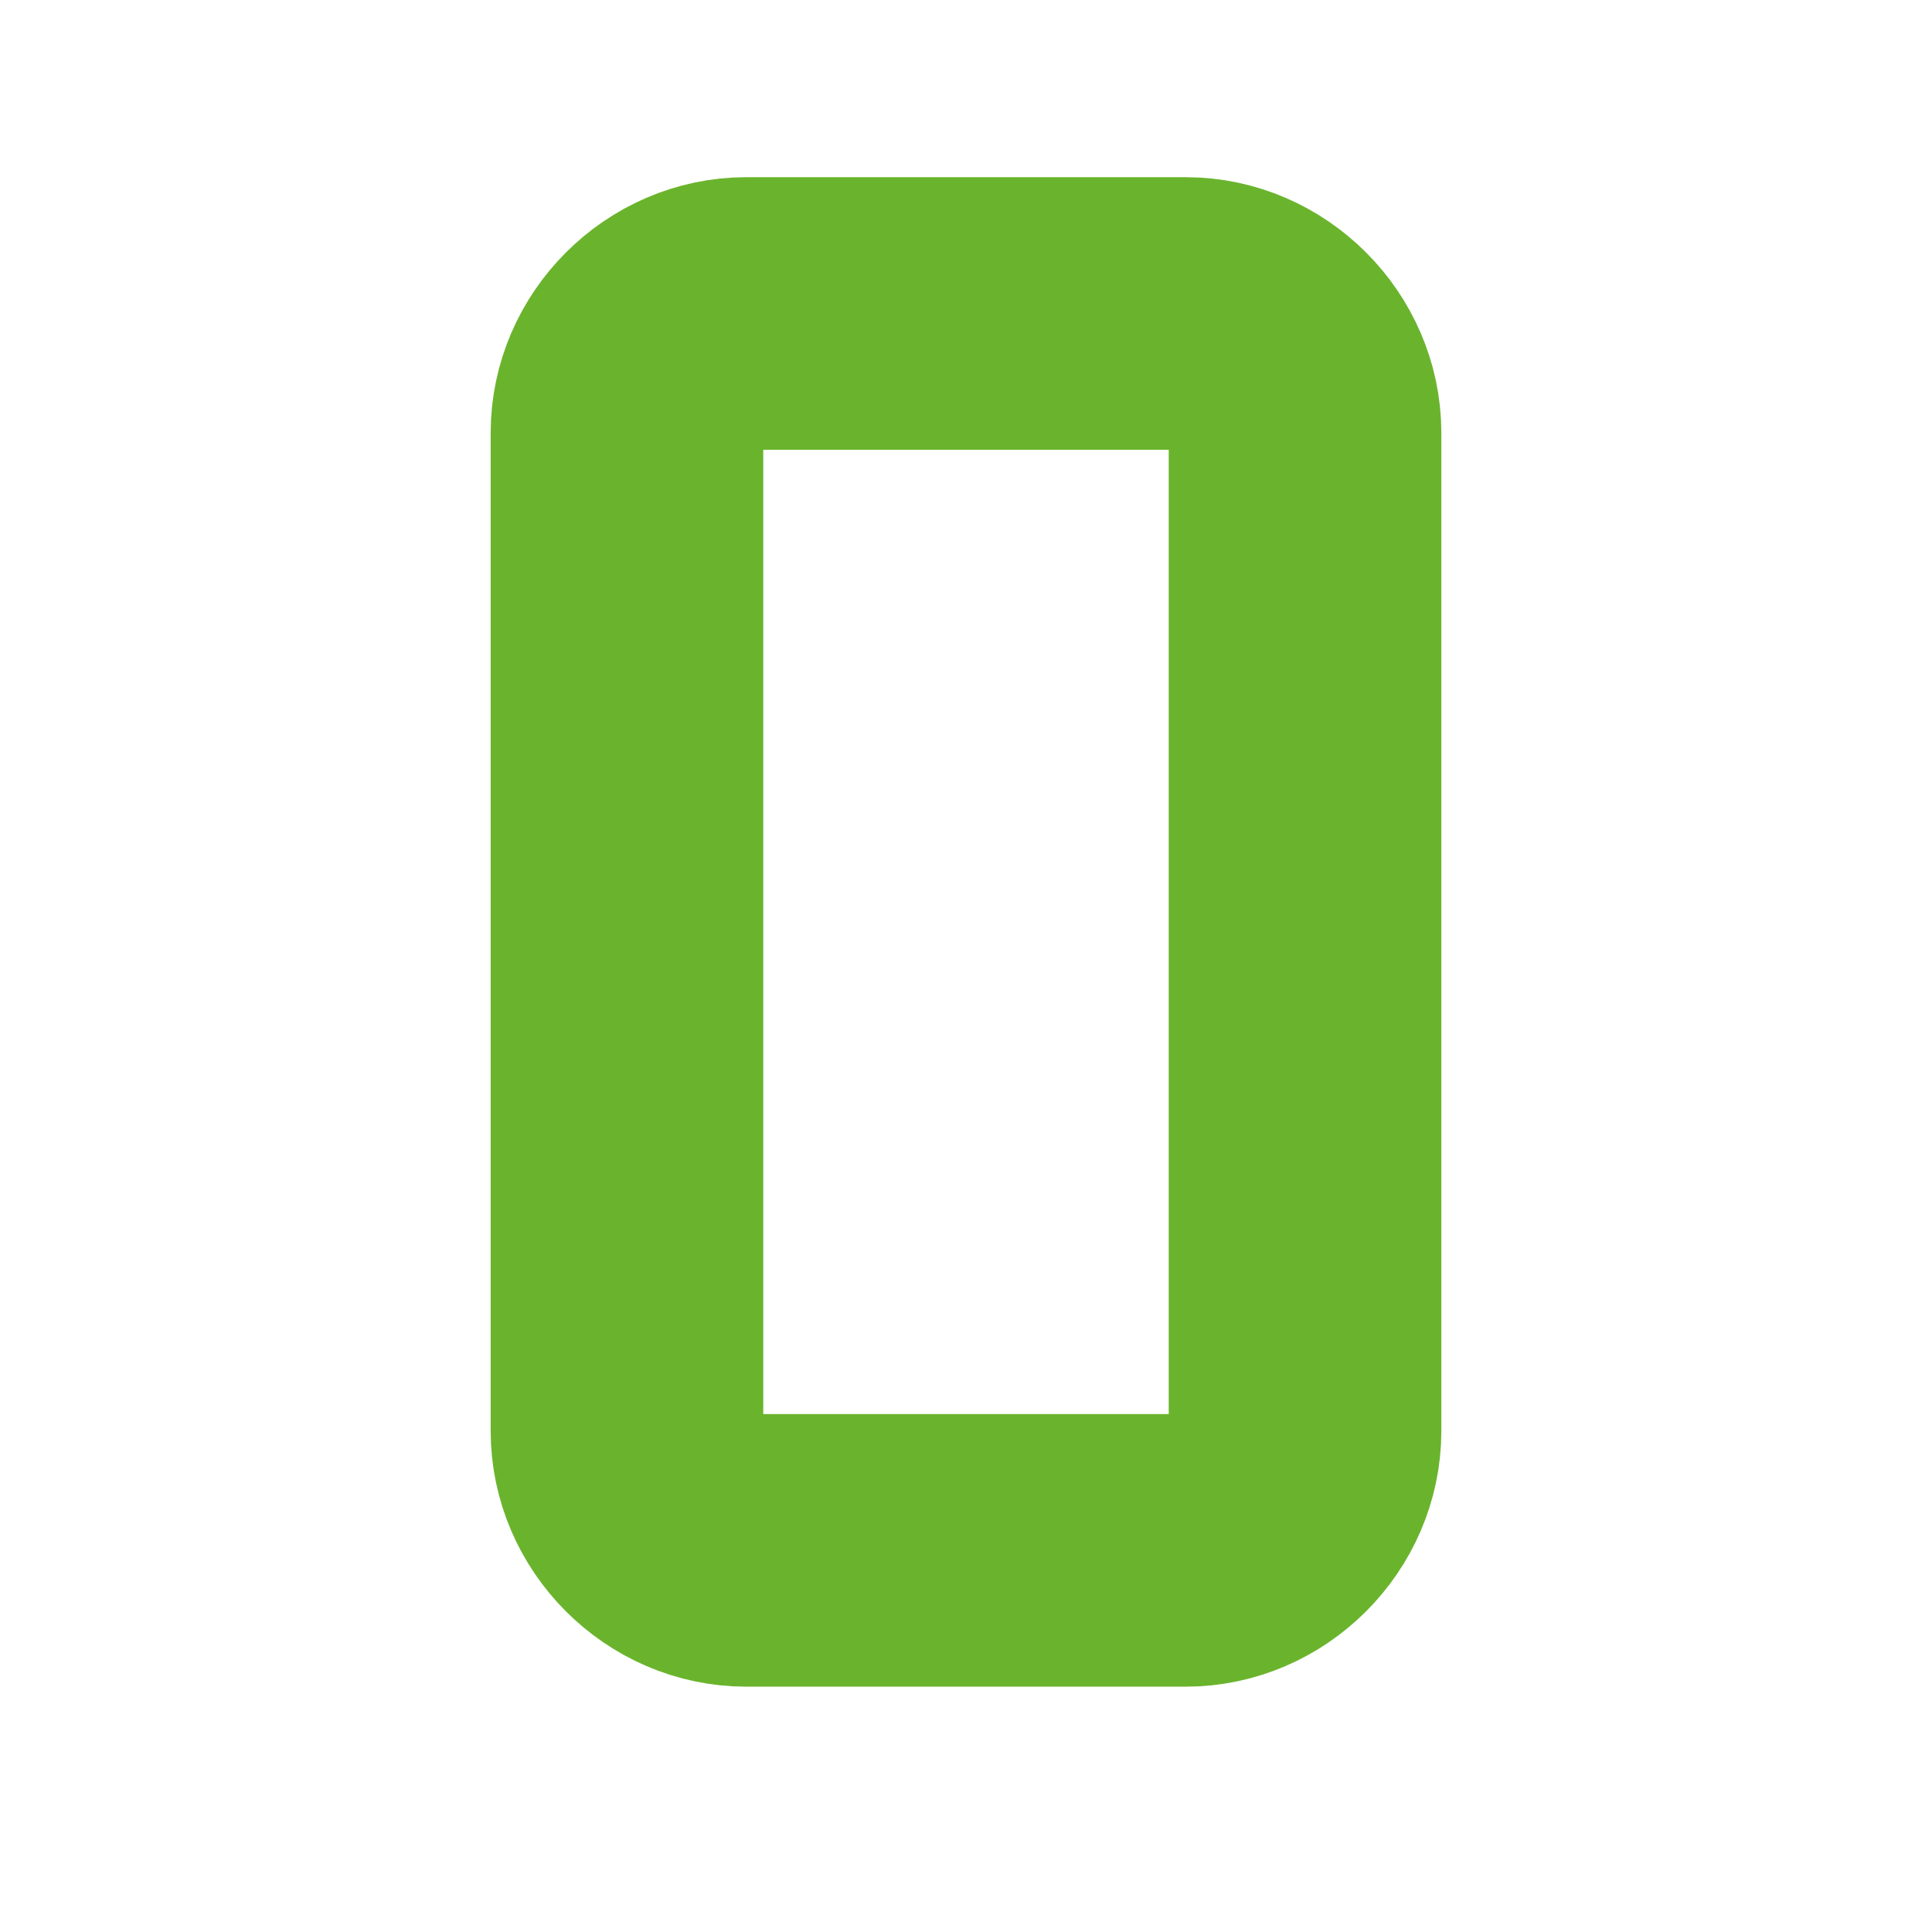
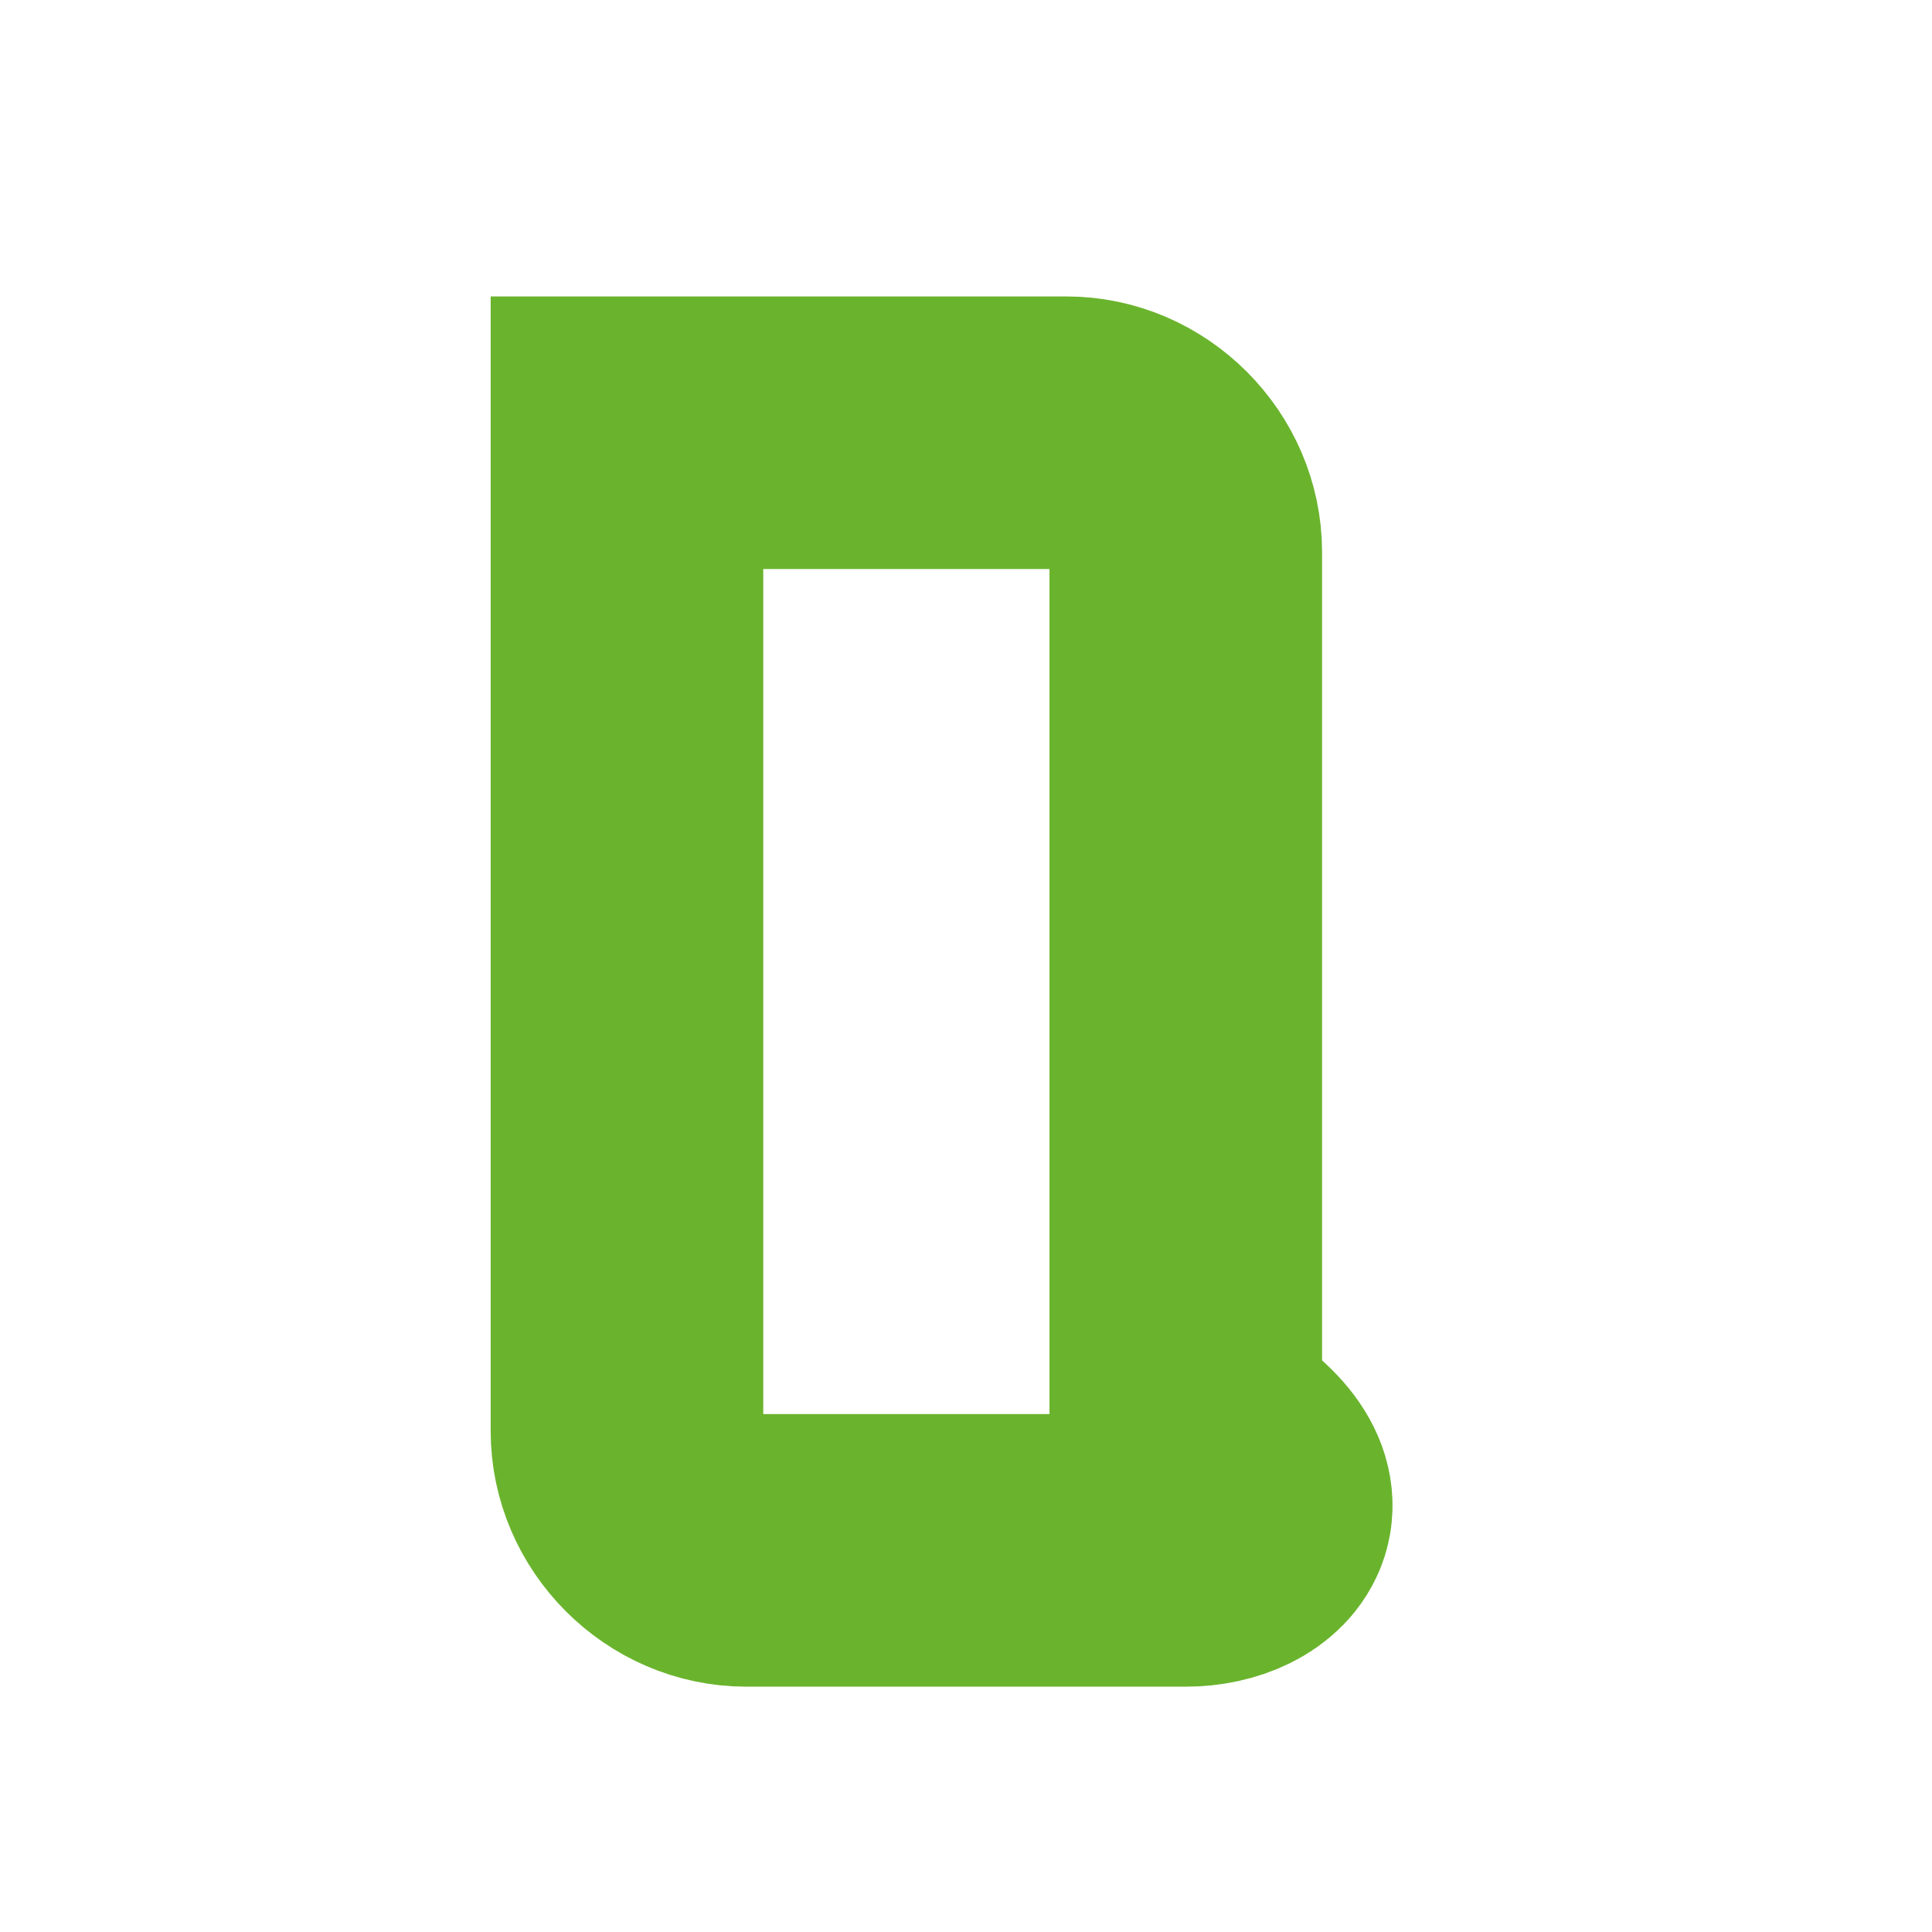
<svg xmlns="http://www.w3.org/2000/svg" version="1.1" id="Ebene_1" x="0px" y="0px" viewBox="0 0 56.7 56.7" style="enable-background:new 0 0 56.7 56.7;" xml:space="preserve">
  <style type="text/css">
	.st0{fill:none;stroke:#6AB42D;stroke-width:8;stroke-miterlimit:10;}
</style>
-   <path class="st0" d="M34.8,45.5H21.9c-1.9,0-3.5-1.6-3.5-3.5V12.7c0-1.9,1.6-3.5,3.5-3.5h12.9c1.9,0,3.5,1.6,3.5,3.5V42  C38.3,43.9,36.7,45.5,34.8,45.5z" />
+   <path class="st0" d="M34.8,45.5H21.9c-1.9,0-3.5-1.6-3.5-3.5V12.7h12.9c1.9,0,3.5,1.6,3.5,3.5V42  C38.3,43.9,36.7,45.5,34.8,45.5z" />
</svg>